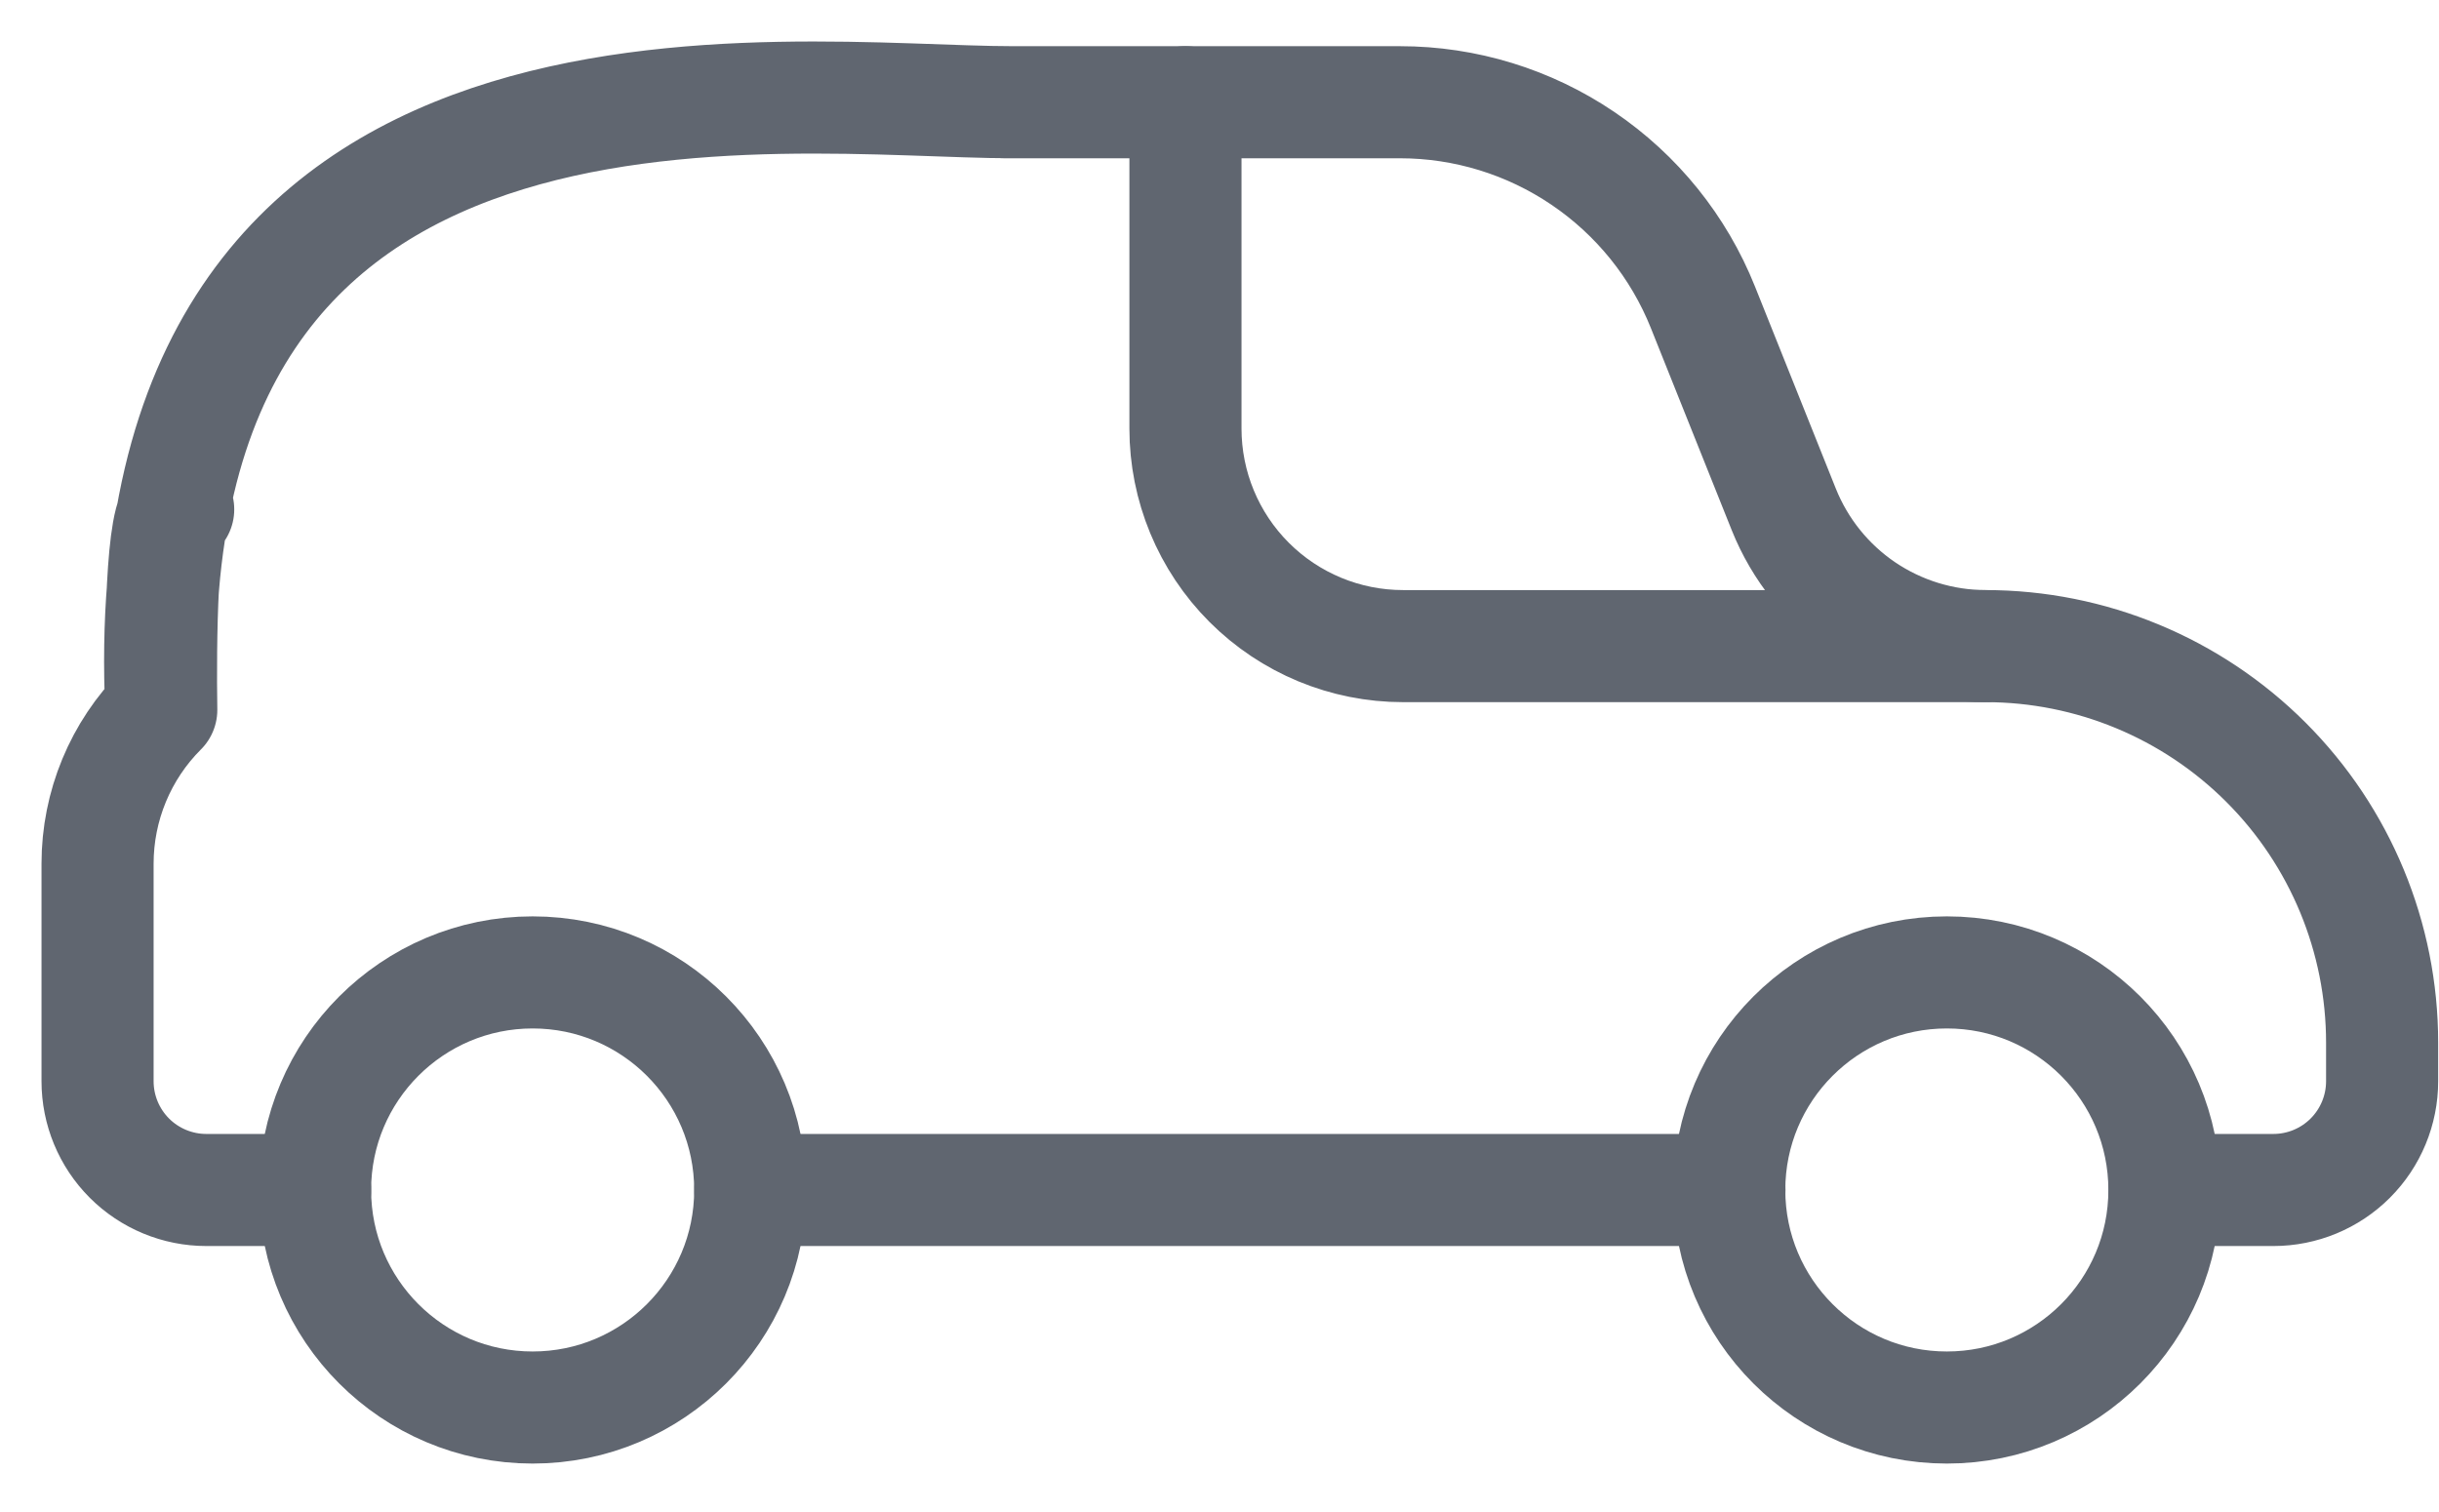
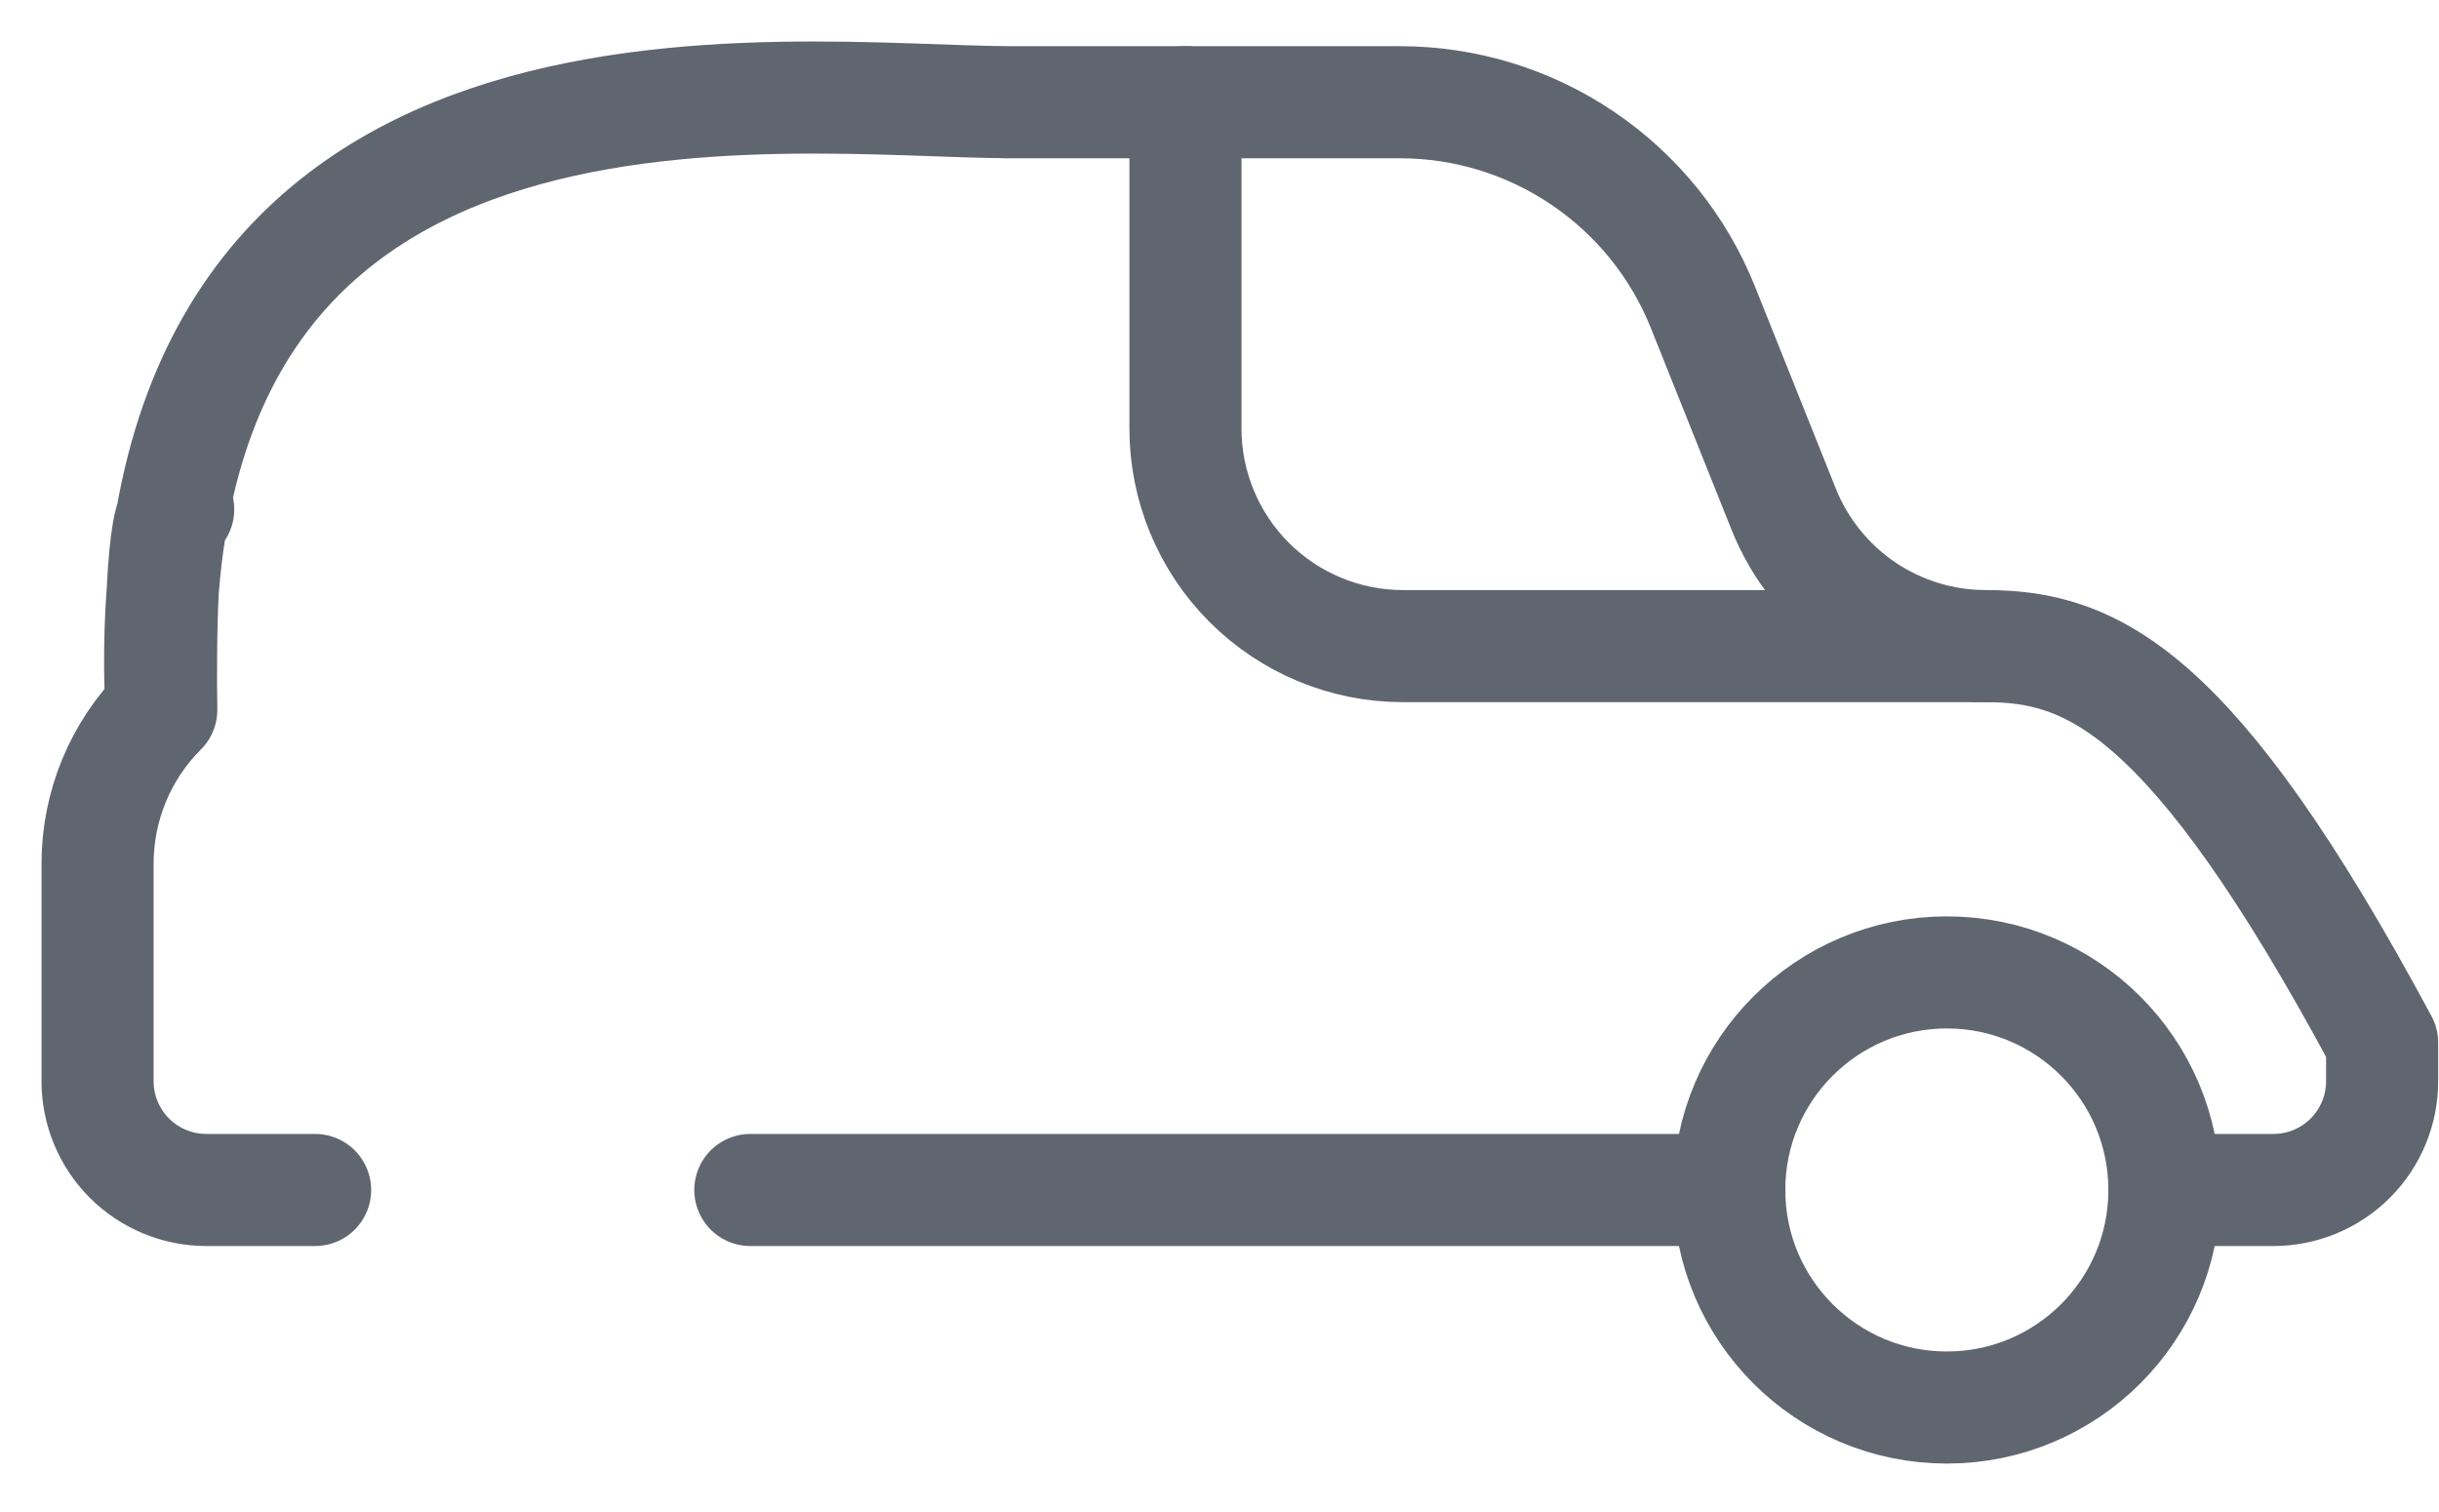
<svg xmlns="http://www.w3.org/2000/svg" width="50" height="31" viewBox="0 0 50 31" fill="none">
  <path d="M24.302 2.096V8.786C24.302 9.969 24.772 11.104 25.608 11.94C26.445 12.777 27.579 13.247 28.762 13.247H40.703" stroke="#606670" stroke-width="2.298" stroke-linecap="round" stroke-linejoin="round" />
  <path d="M15.382 24.398H35.454" stroke="#606670" stroke-width="2.298" stroke-linecap="round" stroke-linejoin="round" />
-   <path d="M44.374 24.398H46.604C47.196 24.398 47.763 24.163 48.181 23.745C48.599 23.327 48.834 22.759 48.834 22.168V21.378C48.834 19.222 47.978 17.154 46.453 15.629C44.928 14.104 42.86 13.247 40.703 13.247C39.813 13.246 38.943 12.978 38.206 12.479C37.469 11.979 36.899 11.27 36.568 10.444L34.911 6.302C34.415 5.061 33.558 3.997 32.45 3.247C31.343 2.497 30.037 2.096 28.7 2.096H20.77M20.77 2.096C19.738 2.096 23.35 2.096 20.77 2.096ZM20.77 2.096C16.081 2.096 2.653 0.076 3.306 14.554M3.306 14.554C3.285 13.247 3.306 10.444 3.653 10.444M3.306 14.554C2.469 15.39 2 16.525 2 17.708V22.168C2 22.759 2.235 23.327 2.653 23.745C3.071 24.163 3.639 24.398 4.23 24.398H6.46" stroke="#606670" stroke-width="2.298" stroke-linecap="round" stroke-linejoin="round" />
-   <path d="M10.919 28.858C13.383 28.858 15.38 26.861 15.38 24.398C15.38 21.934 13.383 19.937 10.919 19.937C8.456 19.937 6.459 21.934 6.459 24.398C6.459 26.861 8.456 28.858 10.919 28.858Z" stroke="#606670" stroke-width="2.298" stroke-linecap="round" stroke-linejoin="round" />
+   <path d="M44.374 24.398H46.604C47.196 24.398 47.763 24.163 48.181 23.745C48.599 23.327 48.834 22.759 48.834 22.168V21.378C44.928 14.104 42.86 13.247 40.703 13.247C39.813 13.246 38.943 12.978 38.206 12.479C37.469 11.979 36.899 11.27 36.568 10.444L34.911 6.302C34.415 5.061 33.558 3.997 32.45 3.247C31.343 2.497 30.037 2.096 28.7 2.096H20.77M20.77 2.096C19.738 2.096 23.35 2.096 20.77 2.096ZM20.77 2.096C16.081 2.096 2.653 0.076 3.306 14.554M3.306 14.554C3.285 13.247 3.306 10.444 3.653 10.444M3.306 14.554C2.469 15.39 2 16.525 2 17.708V22.168C2 22.759 2.235 23.327 2.653 23.745C3.071 24.163 3.639 24.398 4.23 24.398H6.46" stroke="#606670" stroke-width="2.298" stroke-linecap="round" stroke-linejoin="round" />
  <path d="M39.911 28.858C42.374 28.858 44.371 26.861 44.371 24.398C44.371 21.934 42.374 19.937 39.911 19.937C37.447 19.937 35.45 21.934 35.45 24.398C35.45 26.861 37.447 28.858 39.911 28.858Z" stroke="#606670" stroke-width="2.298" stroke-linecap="round" stroke-linejoin="round" />
</svg>